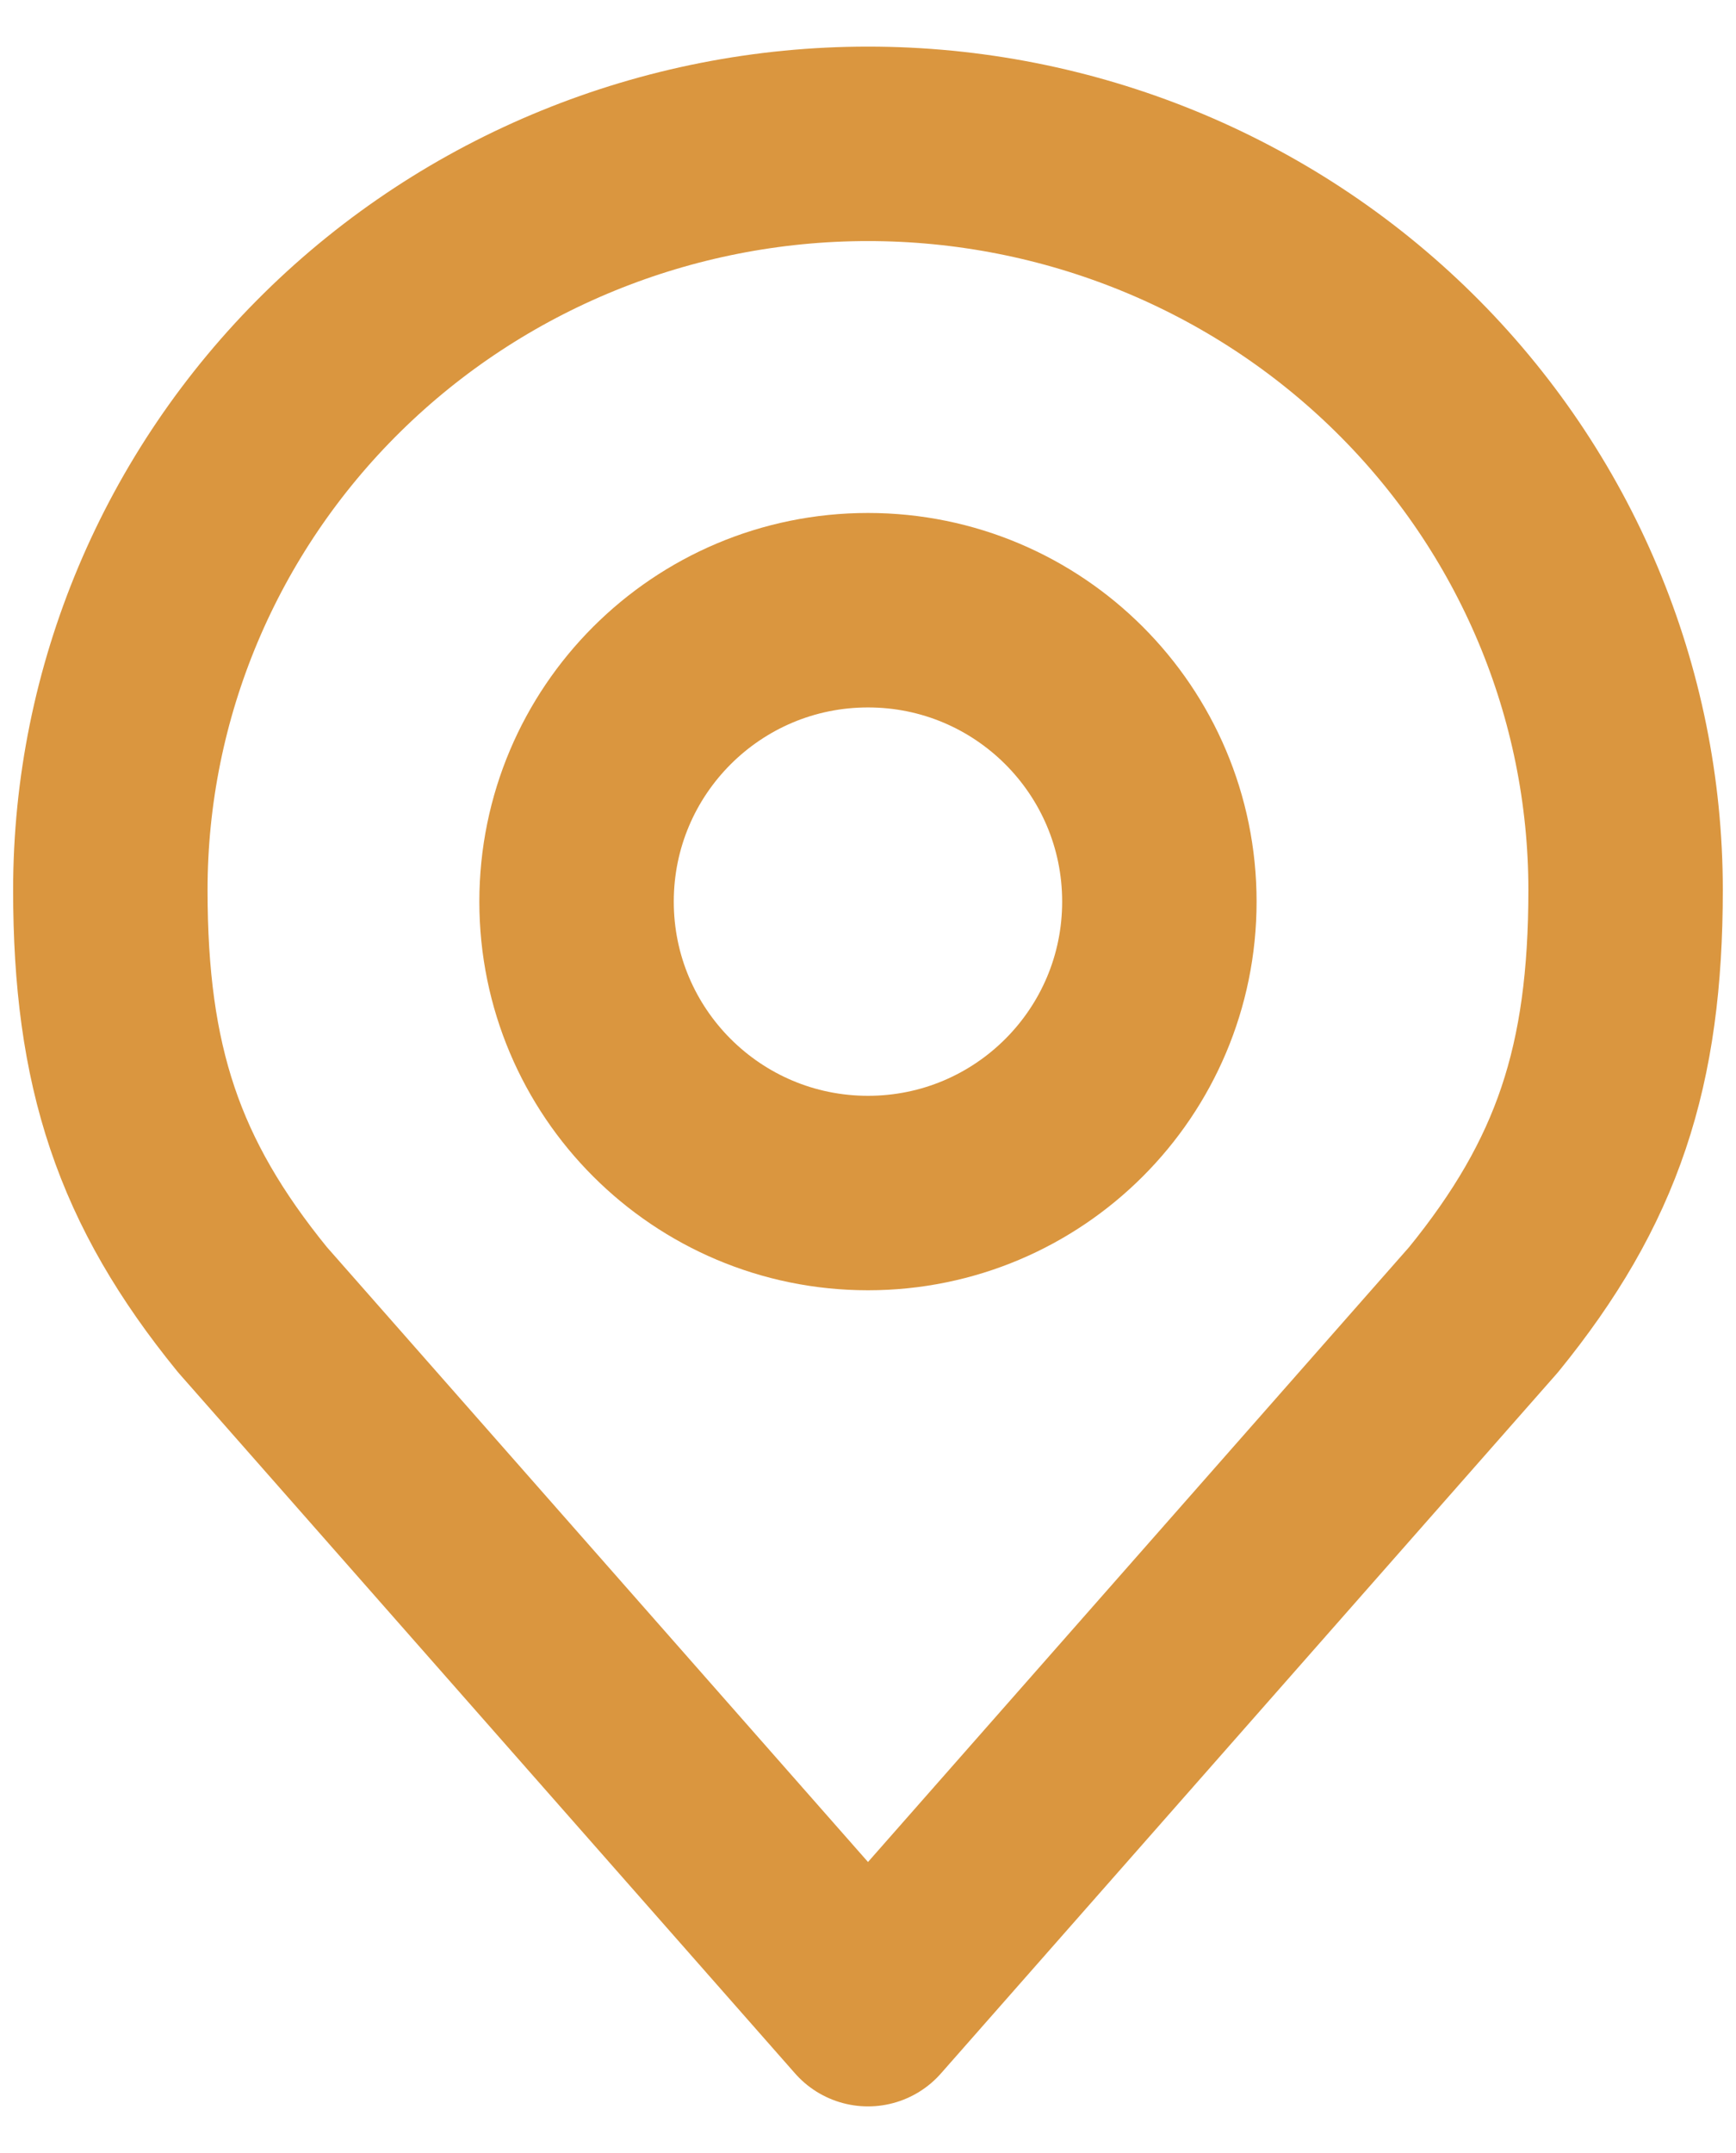
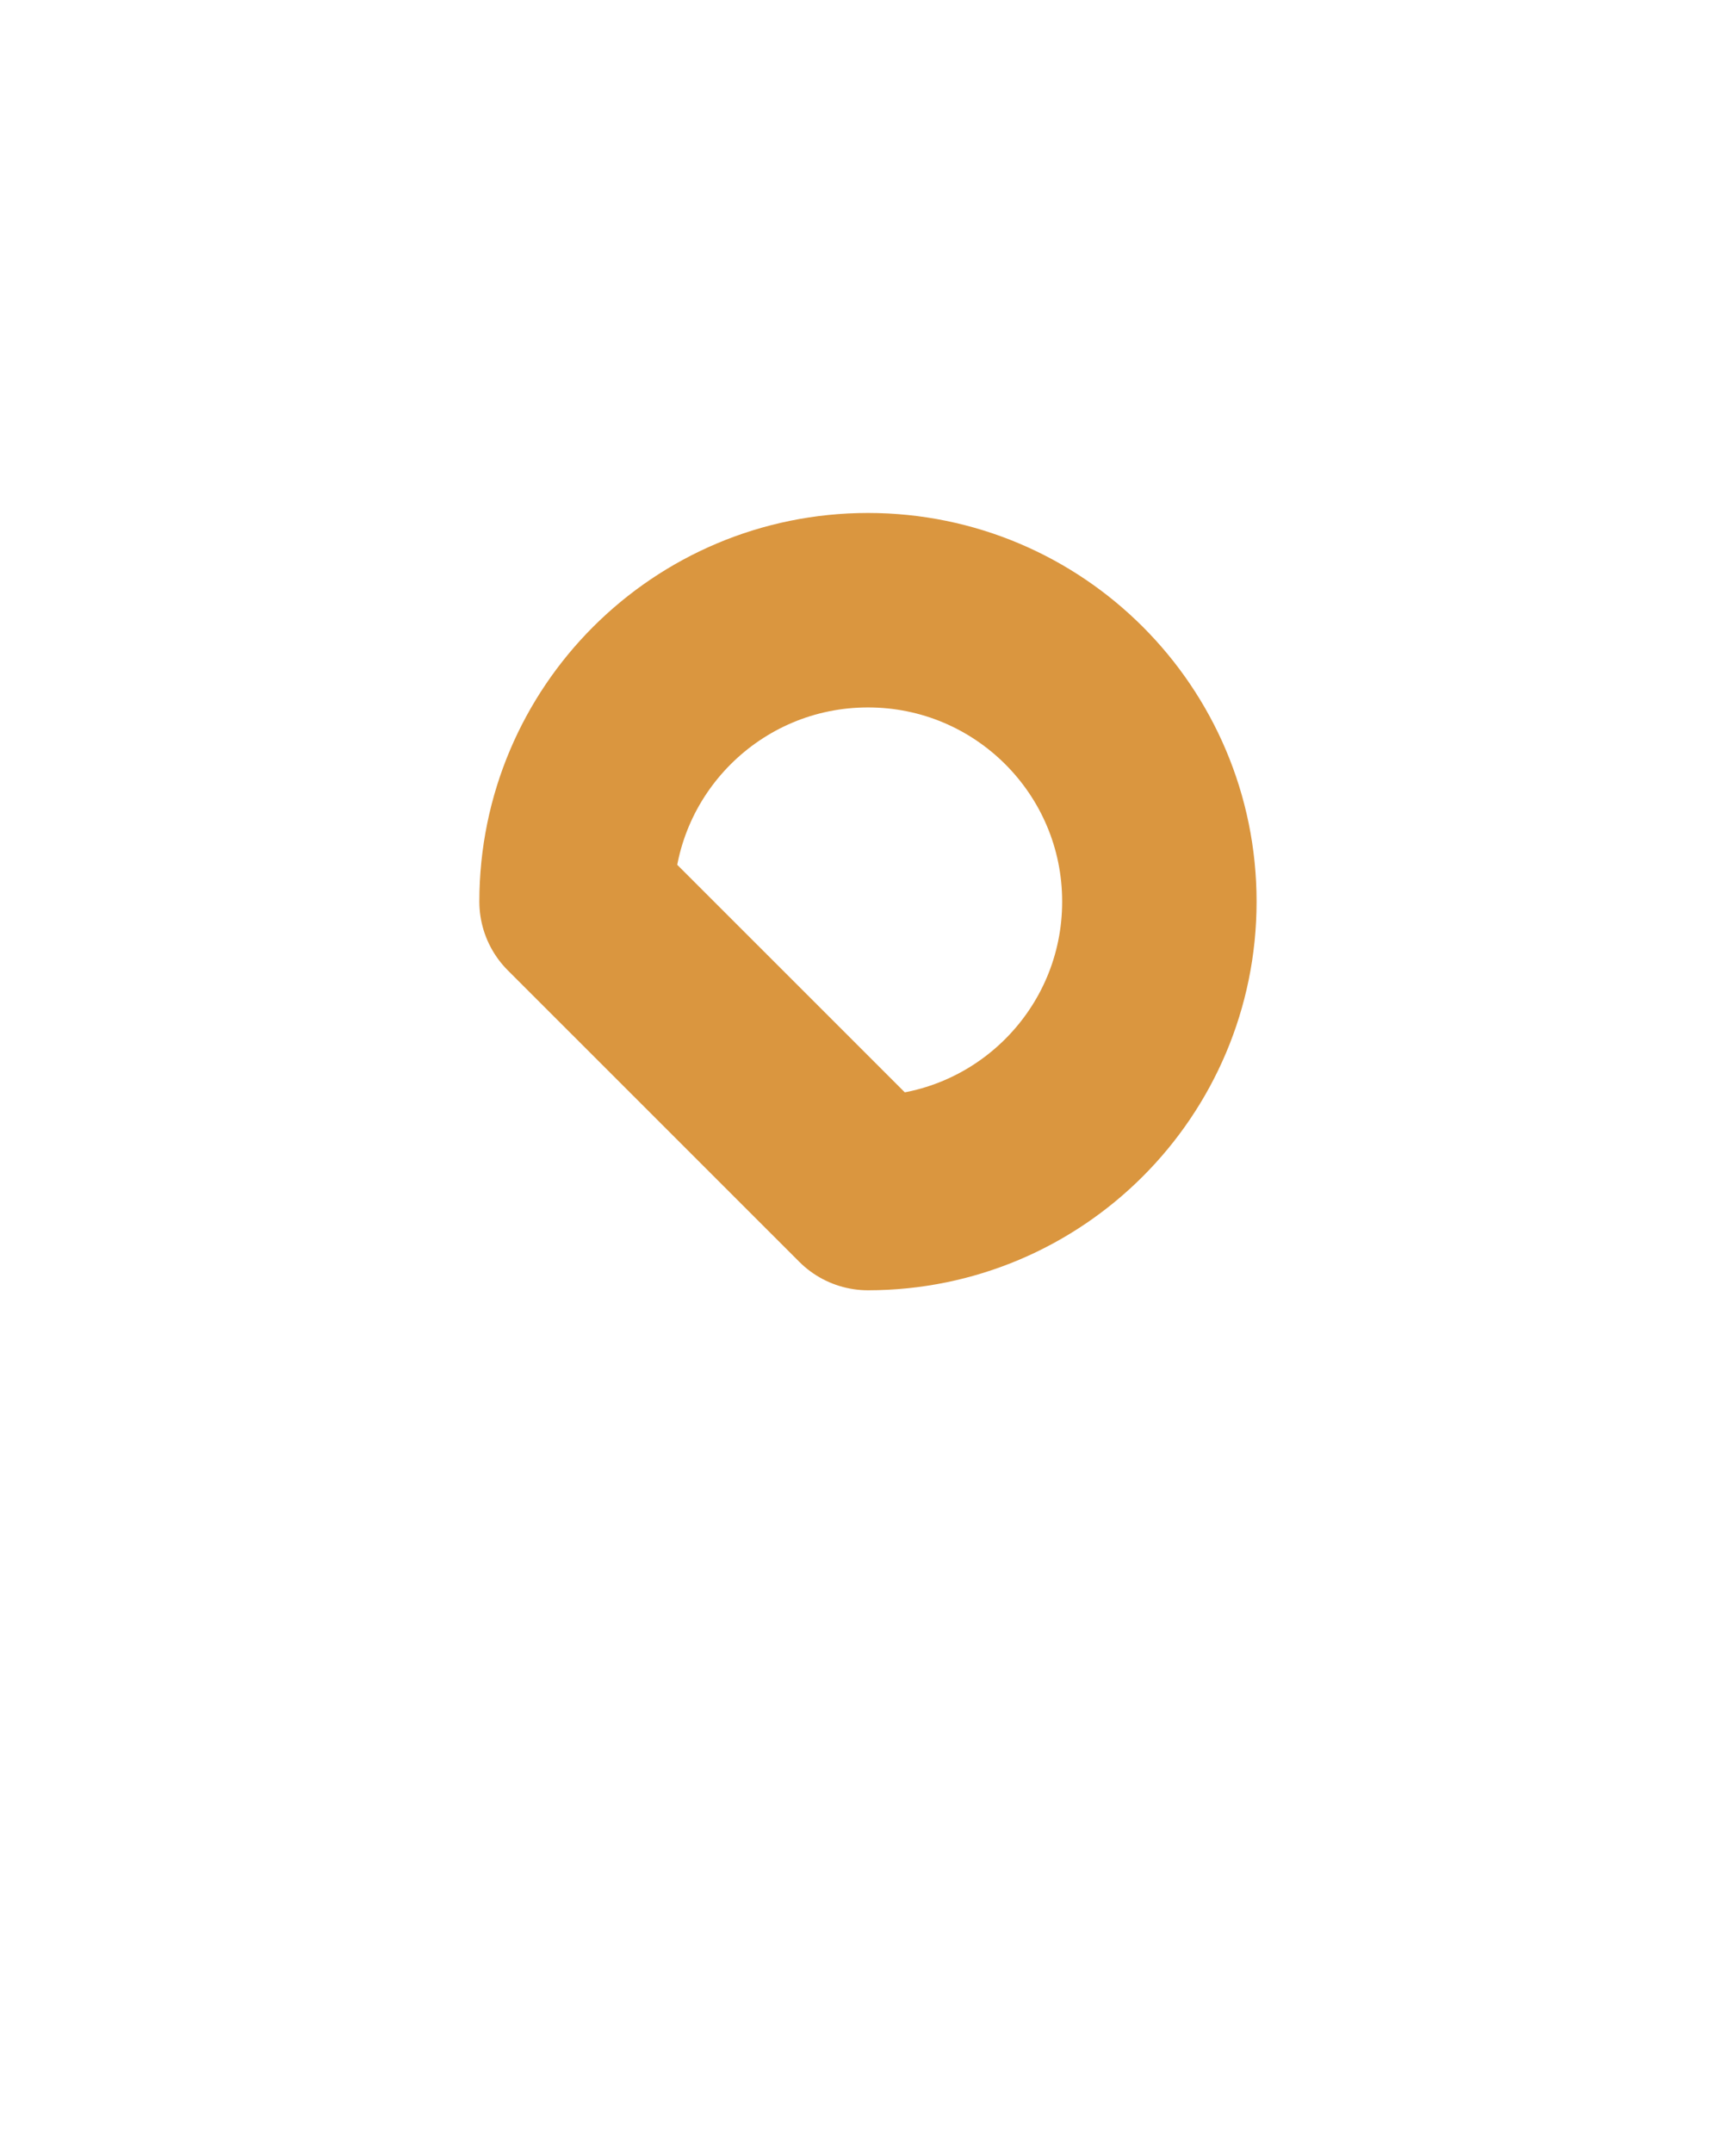
<svg xmlns="http://www.w3.org/2000/svg" width="25" height="31" viewBox="0 0 25 31" fill="none">
-   <path d="M12.5 17.178C14.818 17.178 16.696 15.3 16.696 12.982C16.696 10.664 14.818 8.786 12.5 8.786C10.182 8.786 8.303 10.664 8.303 12.982C8.303 15.3 10.182 17.178 12.5 17.178Z" stroke="#DA963F" stroke-width="2.8" stroke-linecap="round" stroke-linejoin="round" />
-   <path d="M12.5 2.071C9.606 2.071 6.831 3.203 4.785 5.218C2.739 7.233 1.589 9.965 1.589 12.814C1.589 15.355 2.137 17.017 3.635 18.857L12.5 28.929L21.365 18.857C22.862 17.017 23.41 15.355 23.41 12.814C23.41 9.965 22.261 7.233 20.215 5.218C18.169 3.203 15.393 2.071 12.5 2.071Z" stroke="#DA963F" stroke-width="2.8" stroke-linecap="round" stroke-linejoin="round" />
+   <path d="M12.5 17.178C14.818 17.178 16.696 15.3 16.696 12.982C16.696 10.664 14.818 8.786 12.5 8.786C10.182 8.786 8.303 10.664 8.303 12.982Z" stroke="#DA963F" stroke-width="2.8" stroke-linecap="round" stroke-linejoin="round" />
</svg>